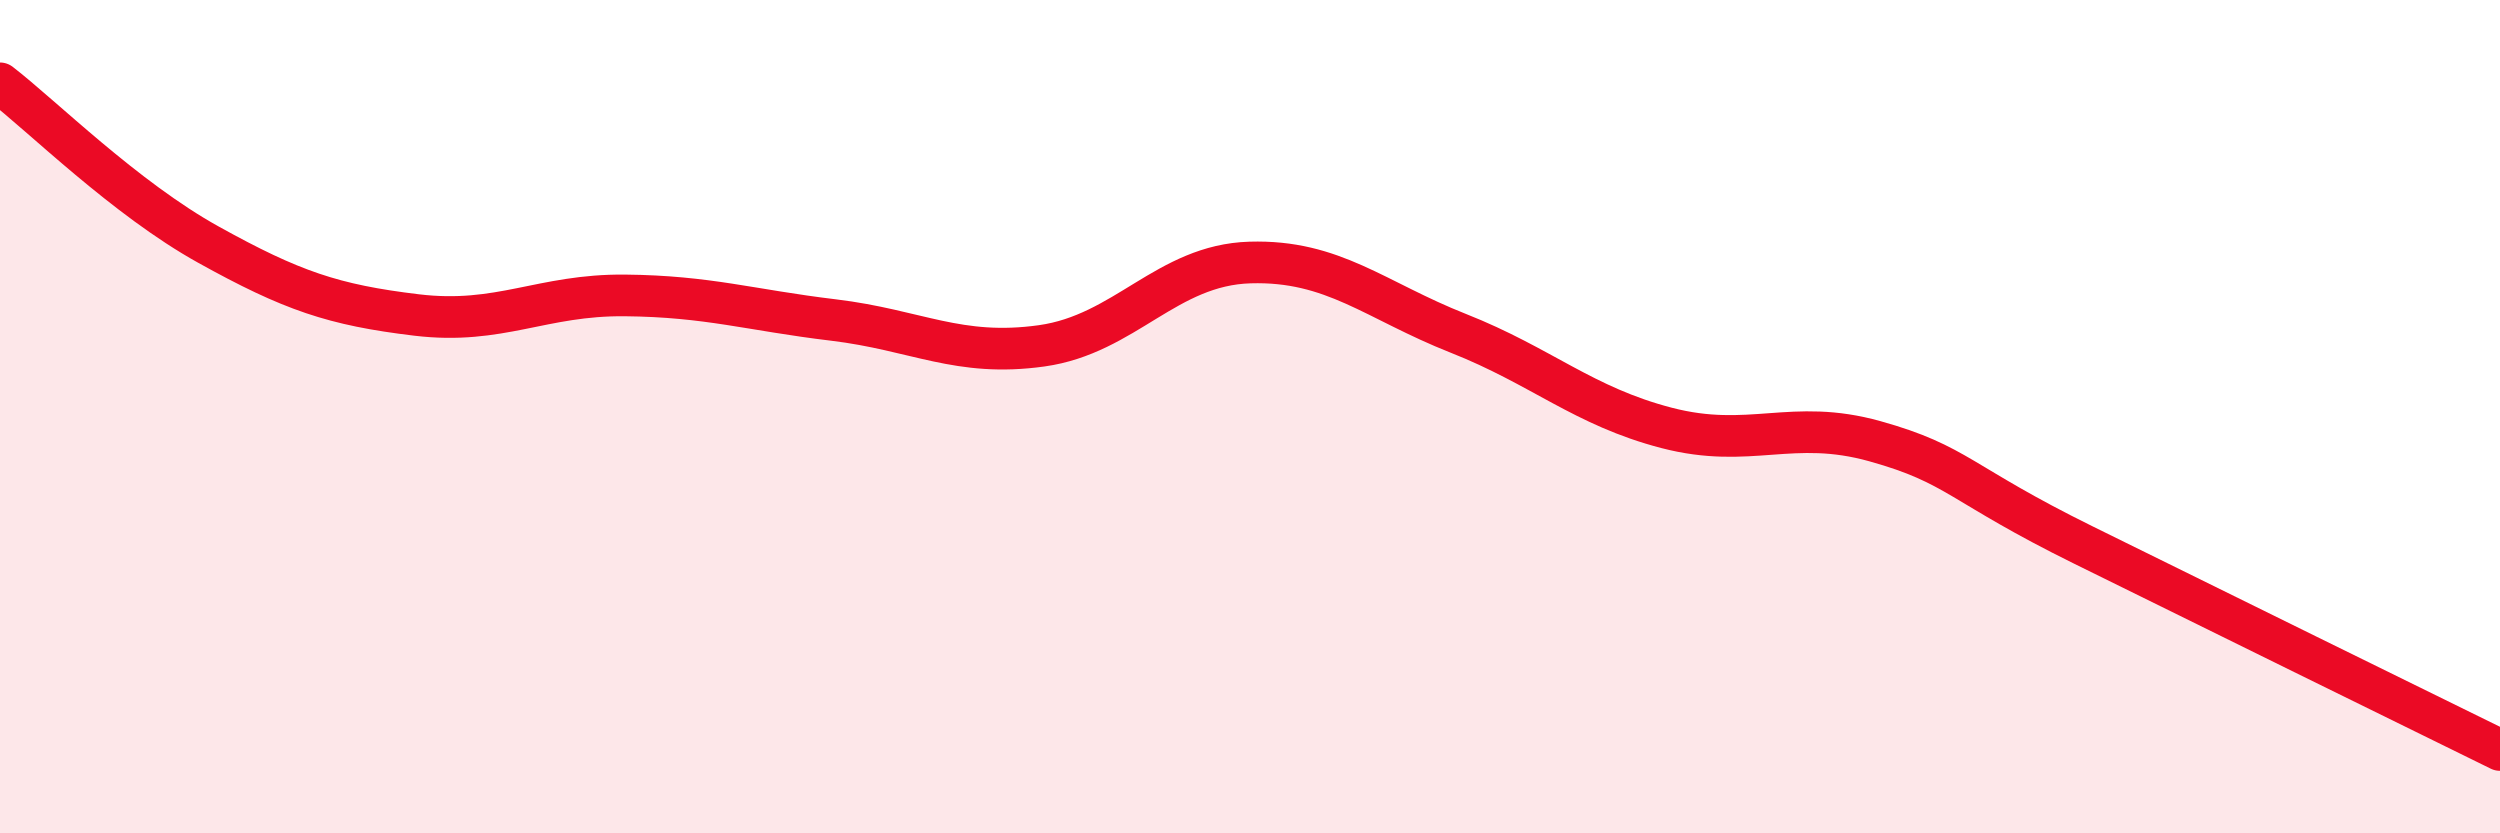
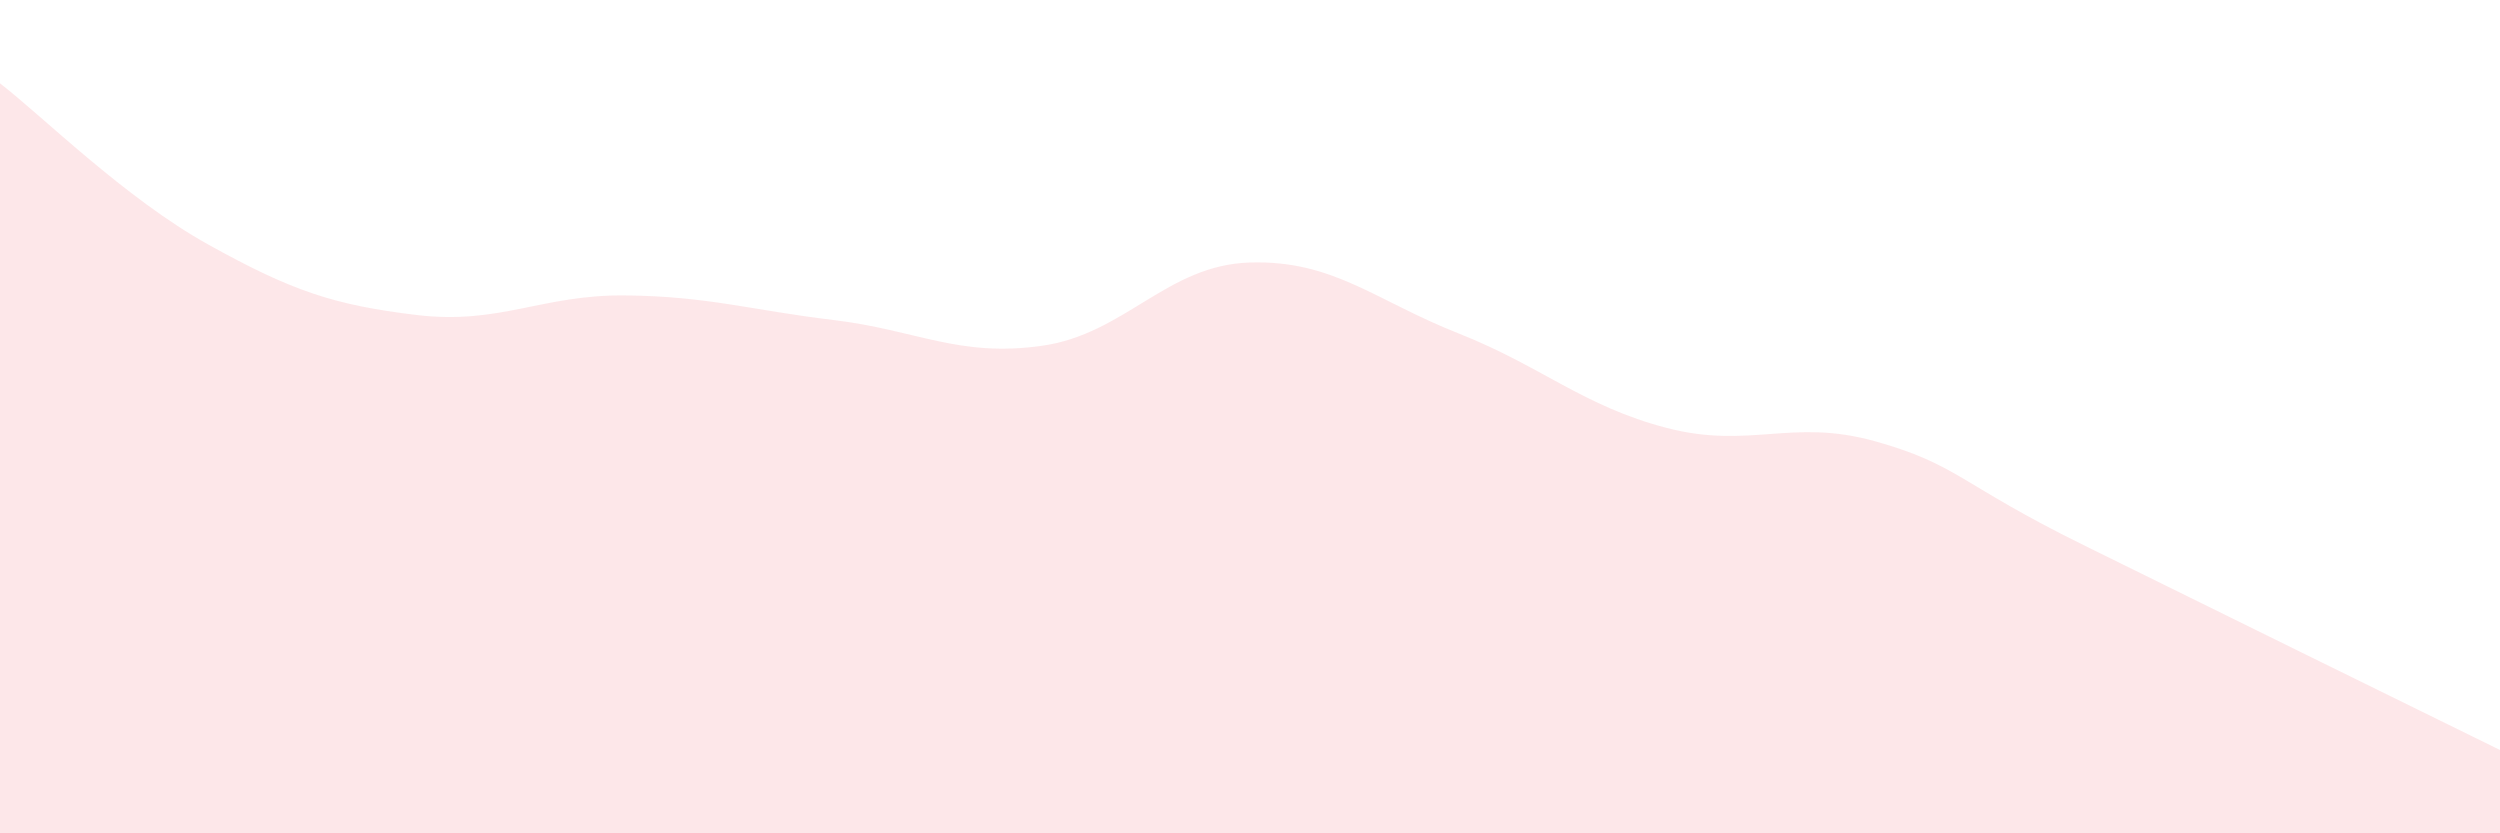
<svg xmlns="http://www.w3.org/2000/svg" width="60" height="20" viewBox="0 0 60 20">
  <path d="M 0,2 C 1,2.77 3,4.76 5,5.87 C 7,6.98 8,7.32 10,7.56 C 12,7.8 13,7.07 15,7.09 C 17,7.11 18,7.44 20,7.68 C 22,7.92 23,8.58 25,8.3 C 27,8.02 28,6.36 30,6.3 C 32,6.24 33,7.21 35,8 C 37,8.79 38,9.75 40,10.27 C 42,10.79 43,10.03 45,10.59 C 47,11.15 47,11.6 50,13.08 C 53,14.56 58,17.02 60,18L60 20L0 20Z" fill="#EB0A25" opacity="0.1" stroke-linecap="round" stroke-linejoin="round" />
-   <path d="M 0,2 C 1,2.77 3,4.76 5,5.87 C 7,6.98 8,7.32 10,7.56 C 12,7.8 13,7.07 15,7.09 C 17,7.11 18,7.44 20,7.68 C 22,7.92 23,8.58 25,8.3 C 27,8.02 28,6.36 30,6.3 C 32,6.24 33,7.21 35,8 C 37,8.79 38,9.75 40,10.27 C 42,10.79 43,10.03 45,10.59 C 47,11.15 47,11.6 50,13.08 C 53,14.56 58,17.02 60,18" stroke="#EB0A25" stroke-width="1" fill="none" stroke-linecap="round" stroke-linejoin="round" />
</svg>